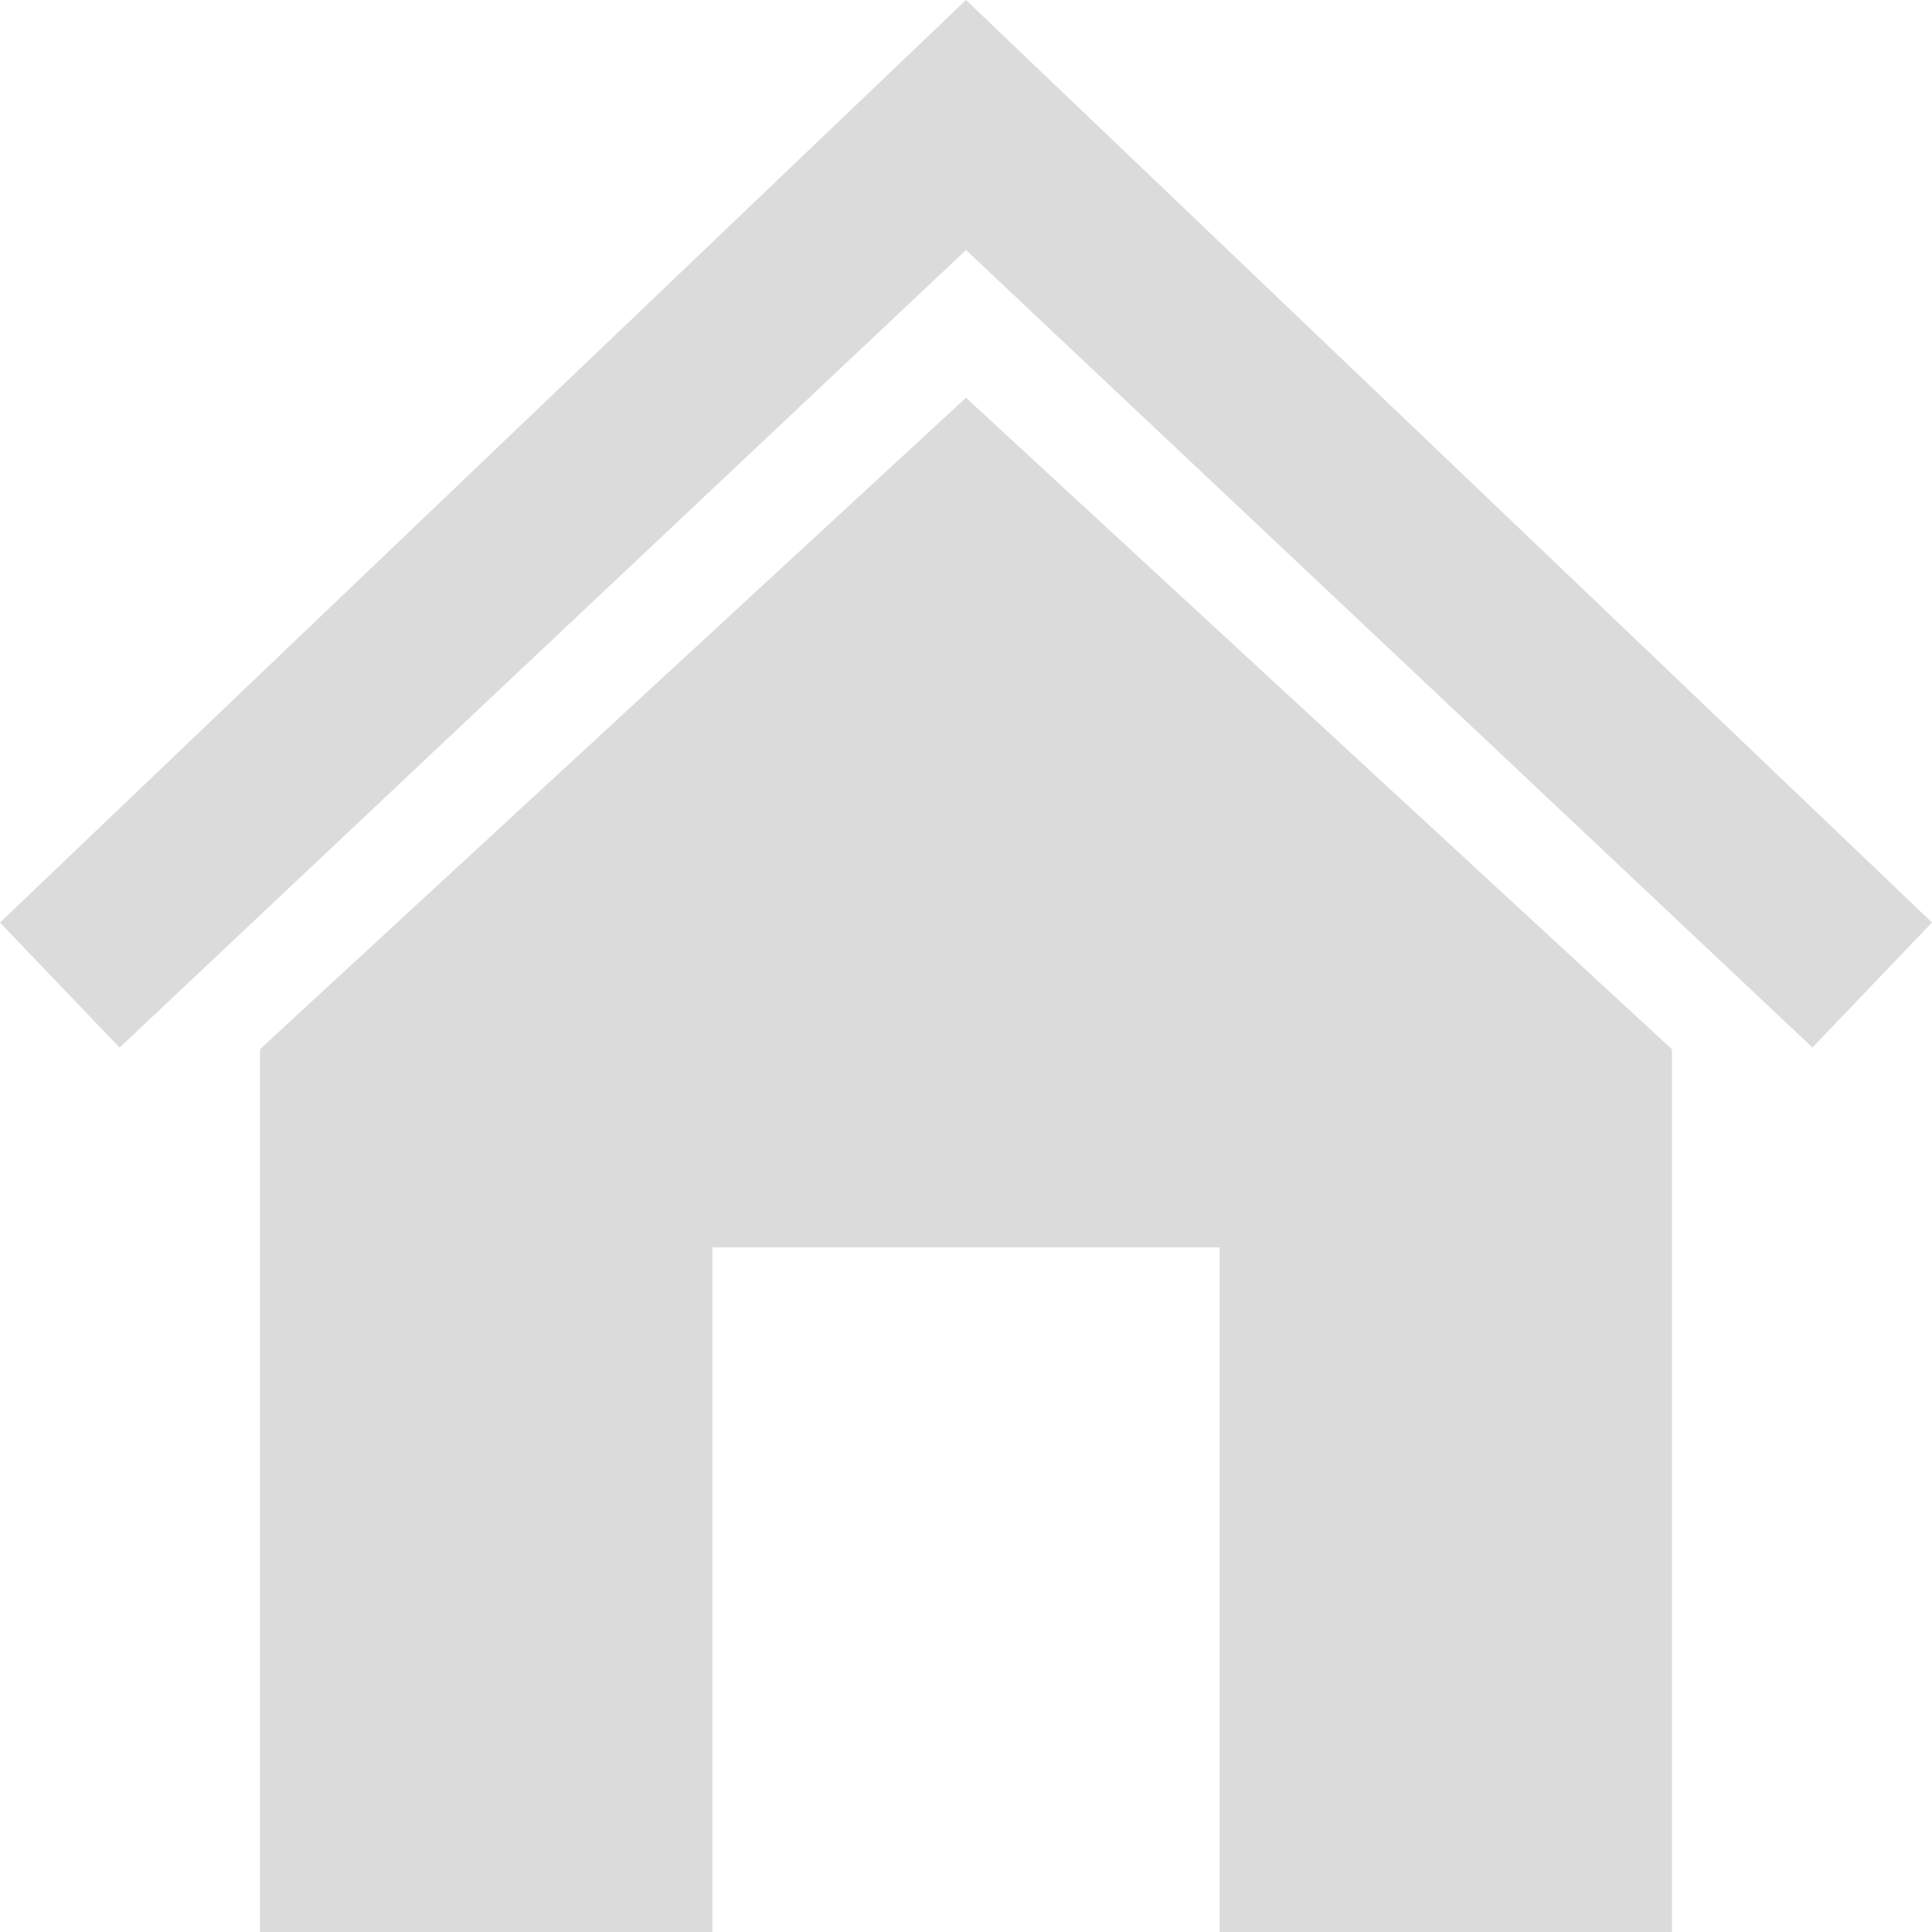
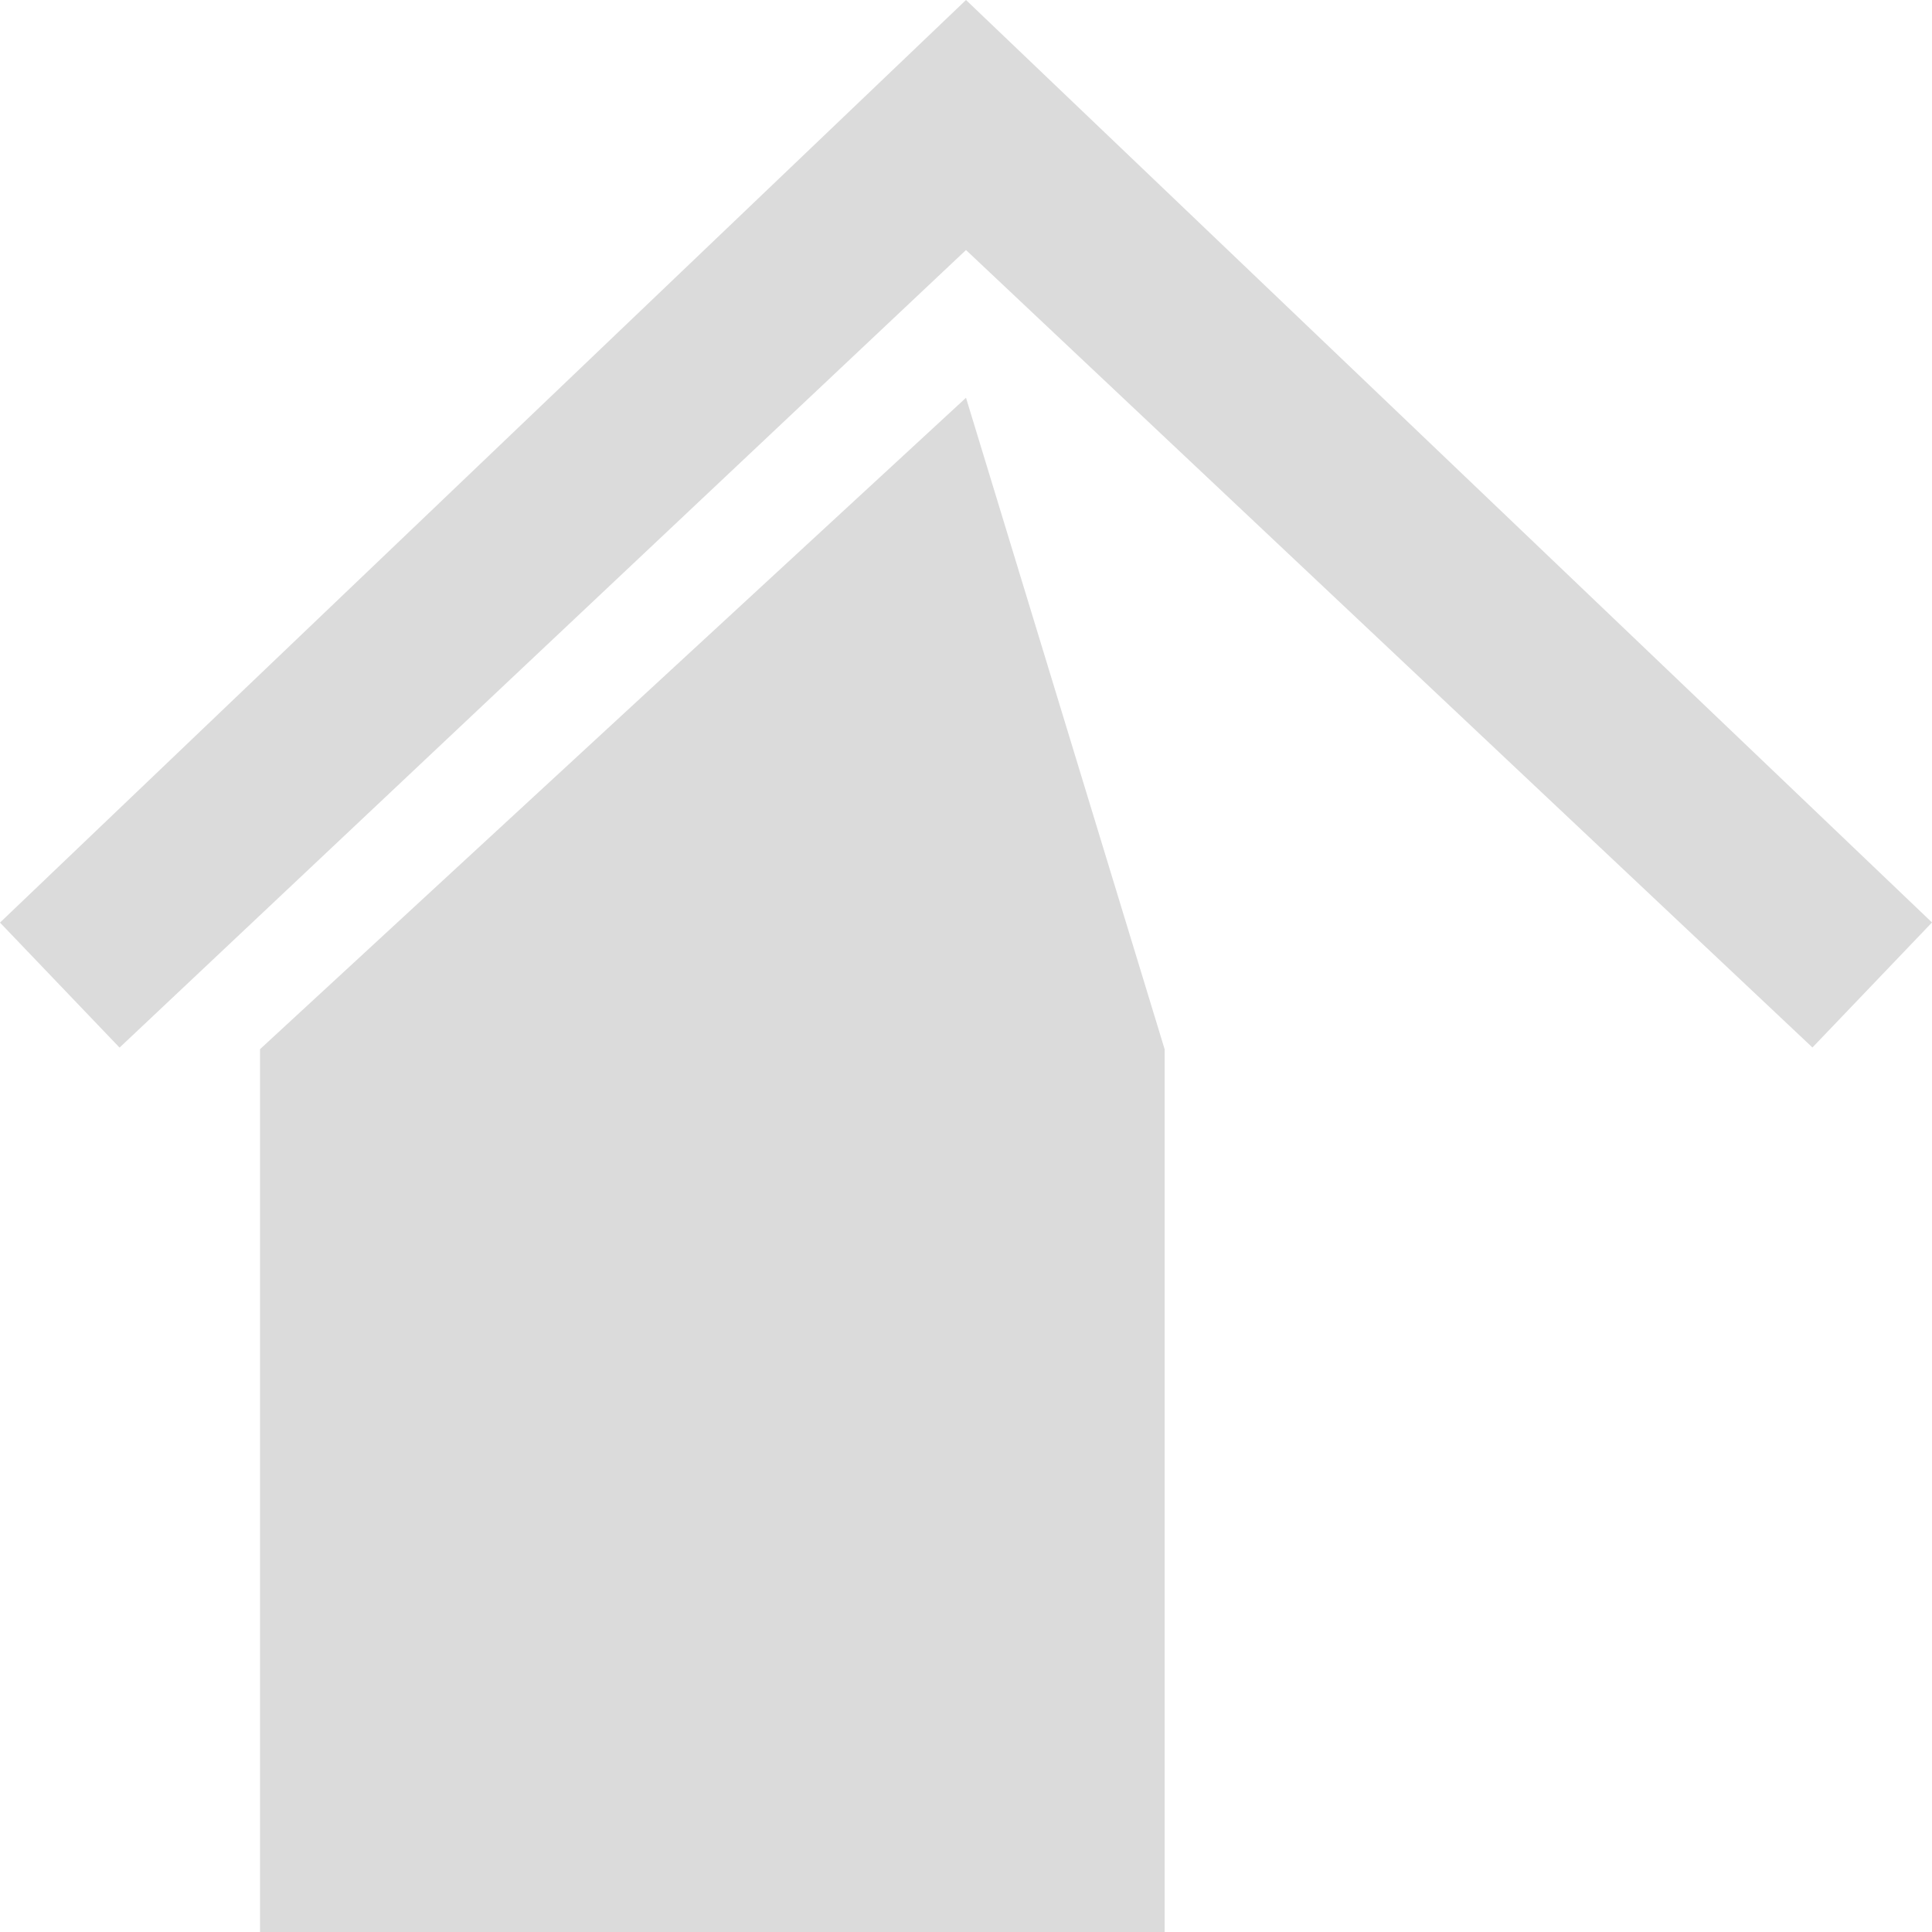
<svg xmlns="http://www.w3.org/2000/svg" width="17" height="17" viewBox="0 0 17 17">
  <defs>
    <style>
      .cls-1 {
        fill: #dbdbdb;
      }
    </style>
  </defs>
-   <path class="cls-1" d="M357.5,444l-8.5,8.118,1.052,1.1L357.5,446.2l7.448,7.017,1.052-1.1Zm0,0-8.5,8.118,1.052,1.1L357.5,446.2l7.448,7.017,1.052-1.1Zm0,3.5-6.212,5.732V461h3.98v-6.024h4.464V461h3.98v-7.767Z" transform="translate(-349 -444)" />
+   <path class="cls-1" d="M357.5,444l-8.5,8.118,1.052,1.1L357.5,446.2l7.448,7.017,1.052-1.1Zm0,0-8.5,8.118,1.052,1.1L357.5,446.2l7.448,7.017,1.052-1.1Zm0,3.5-6.212,5.732V461h3.98v-6.024V461h3.98v-7.767Z" transform="translate(-349 -444)" />
</svg>